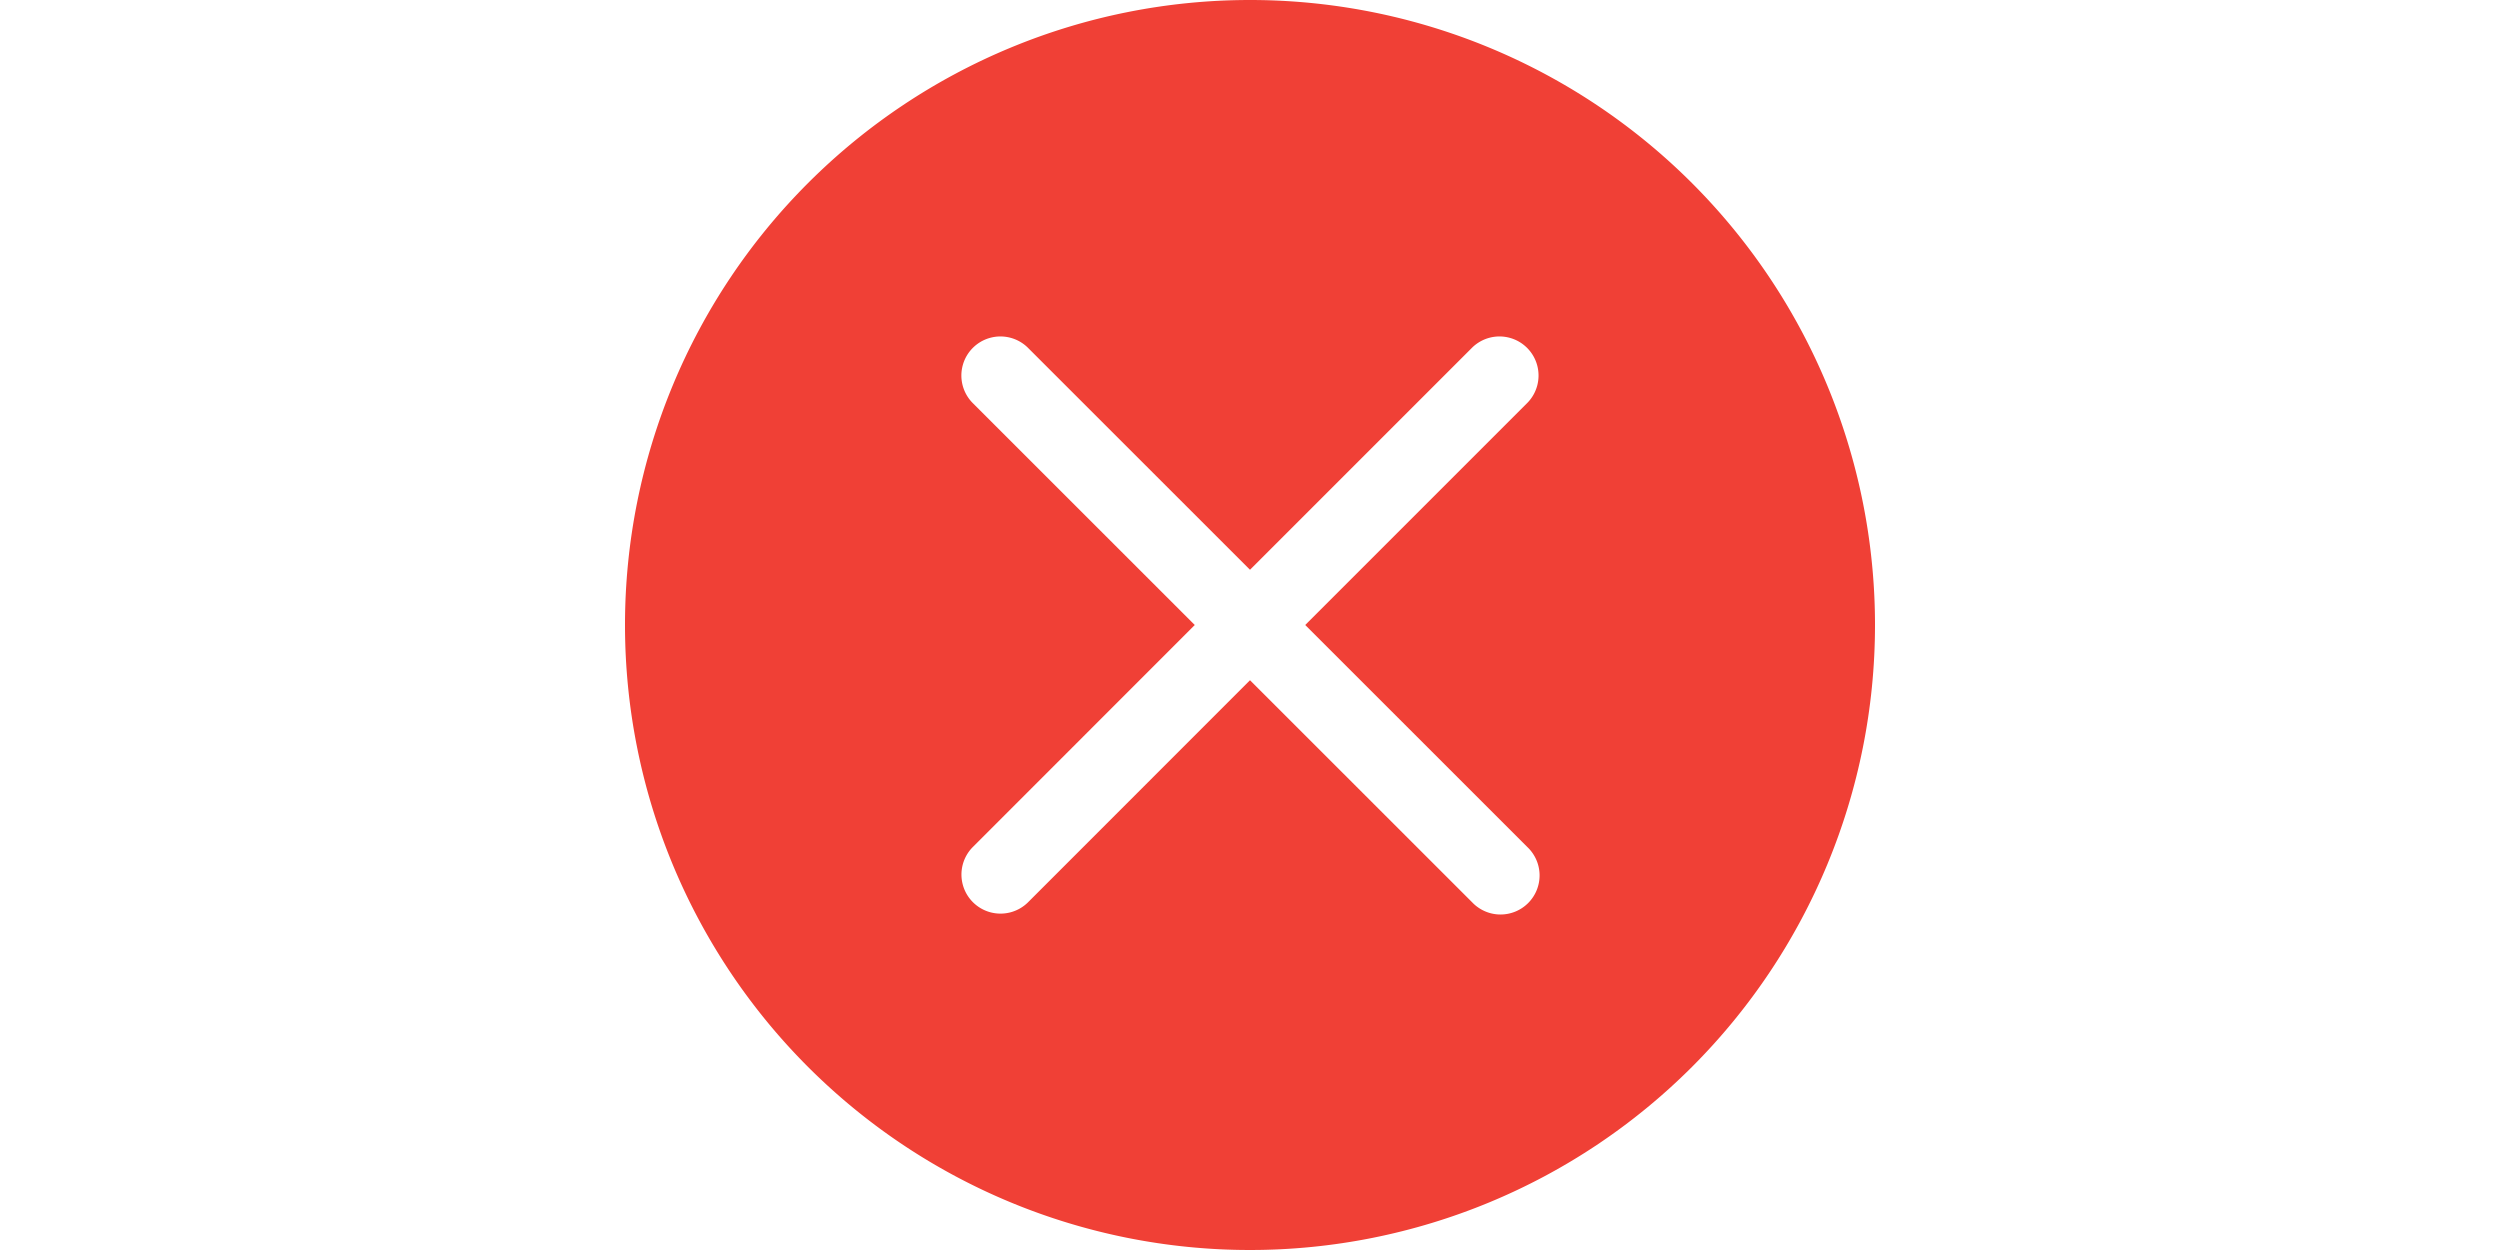
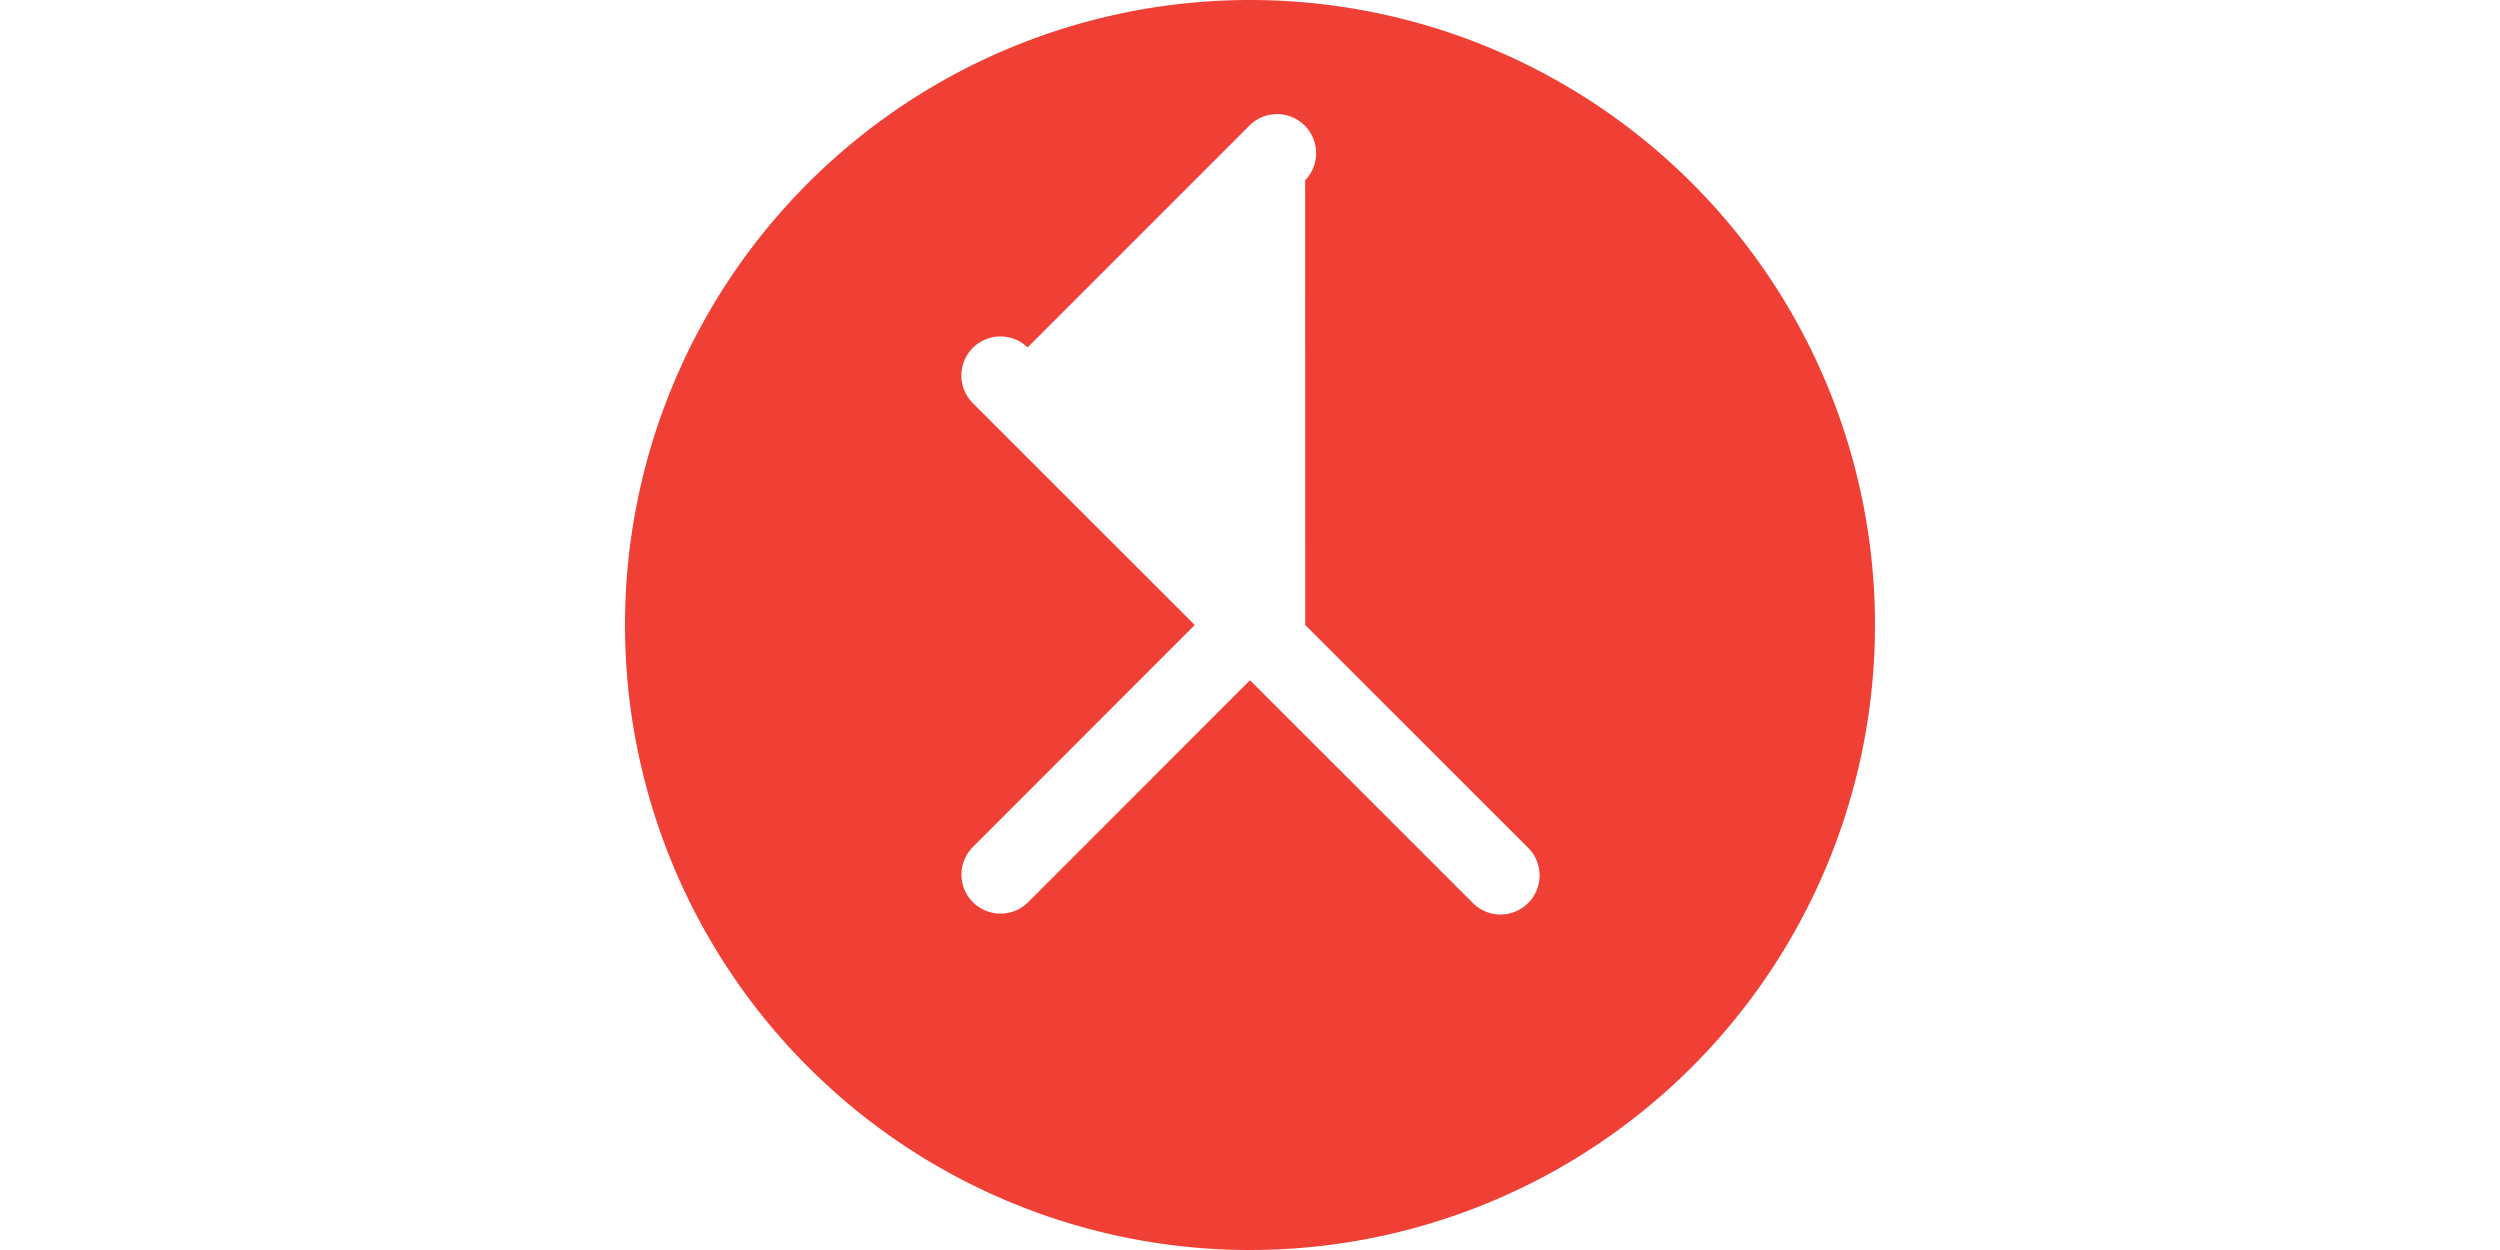
<svg xmlns="http://www.w3.org/2000/svg" class="icon" height="512" viewBox="0 0 1024 1024" version="1.1">
-   <path d="M512 0a512 512 0 1 0 512 512A512 512 0 0 0 512 0z m227.456 694.144a32 32 0 1 1-45.248 45.248L512 557.248l-182.144 182.208a32 32 0 0 1-45.248-45.248L466.752 512 284.544 329.856a32 32 0 0 1 45.248-45.248L512 466.752l182.144-182.144a32 32 0 0 1 45.248 45.248L557.248 512z" fill="#F04036" />
+   <path d="M512 0a512 512 0 1 0 512 512A512 512 0 0 0 512 0z m227.456 694.144a32 32 0 1 1-45.248 45.248L512 557.248l-182.144 182.208a32 32 0 0 1-45.248-45.248L466.752 512 284.544 329.856a32 32 0 0 1 45.248-45.248l182.144-182.144a32 32 0 0 1 45.248 45.248L557.248 512z" fill="#F04036" />
</svg>